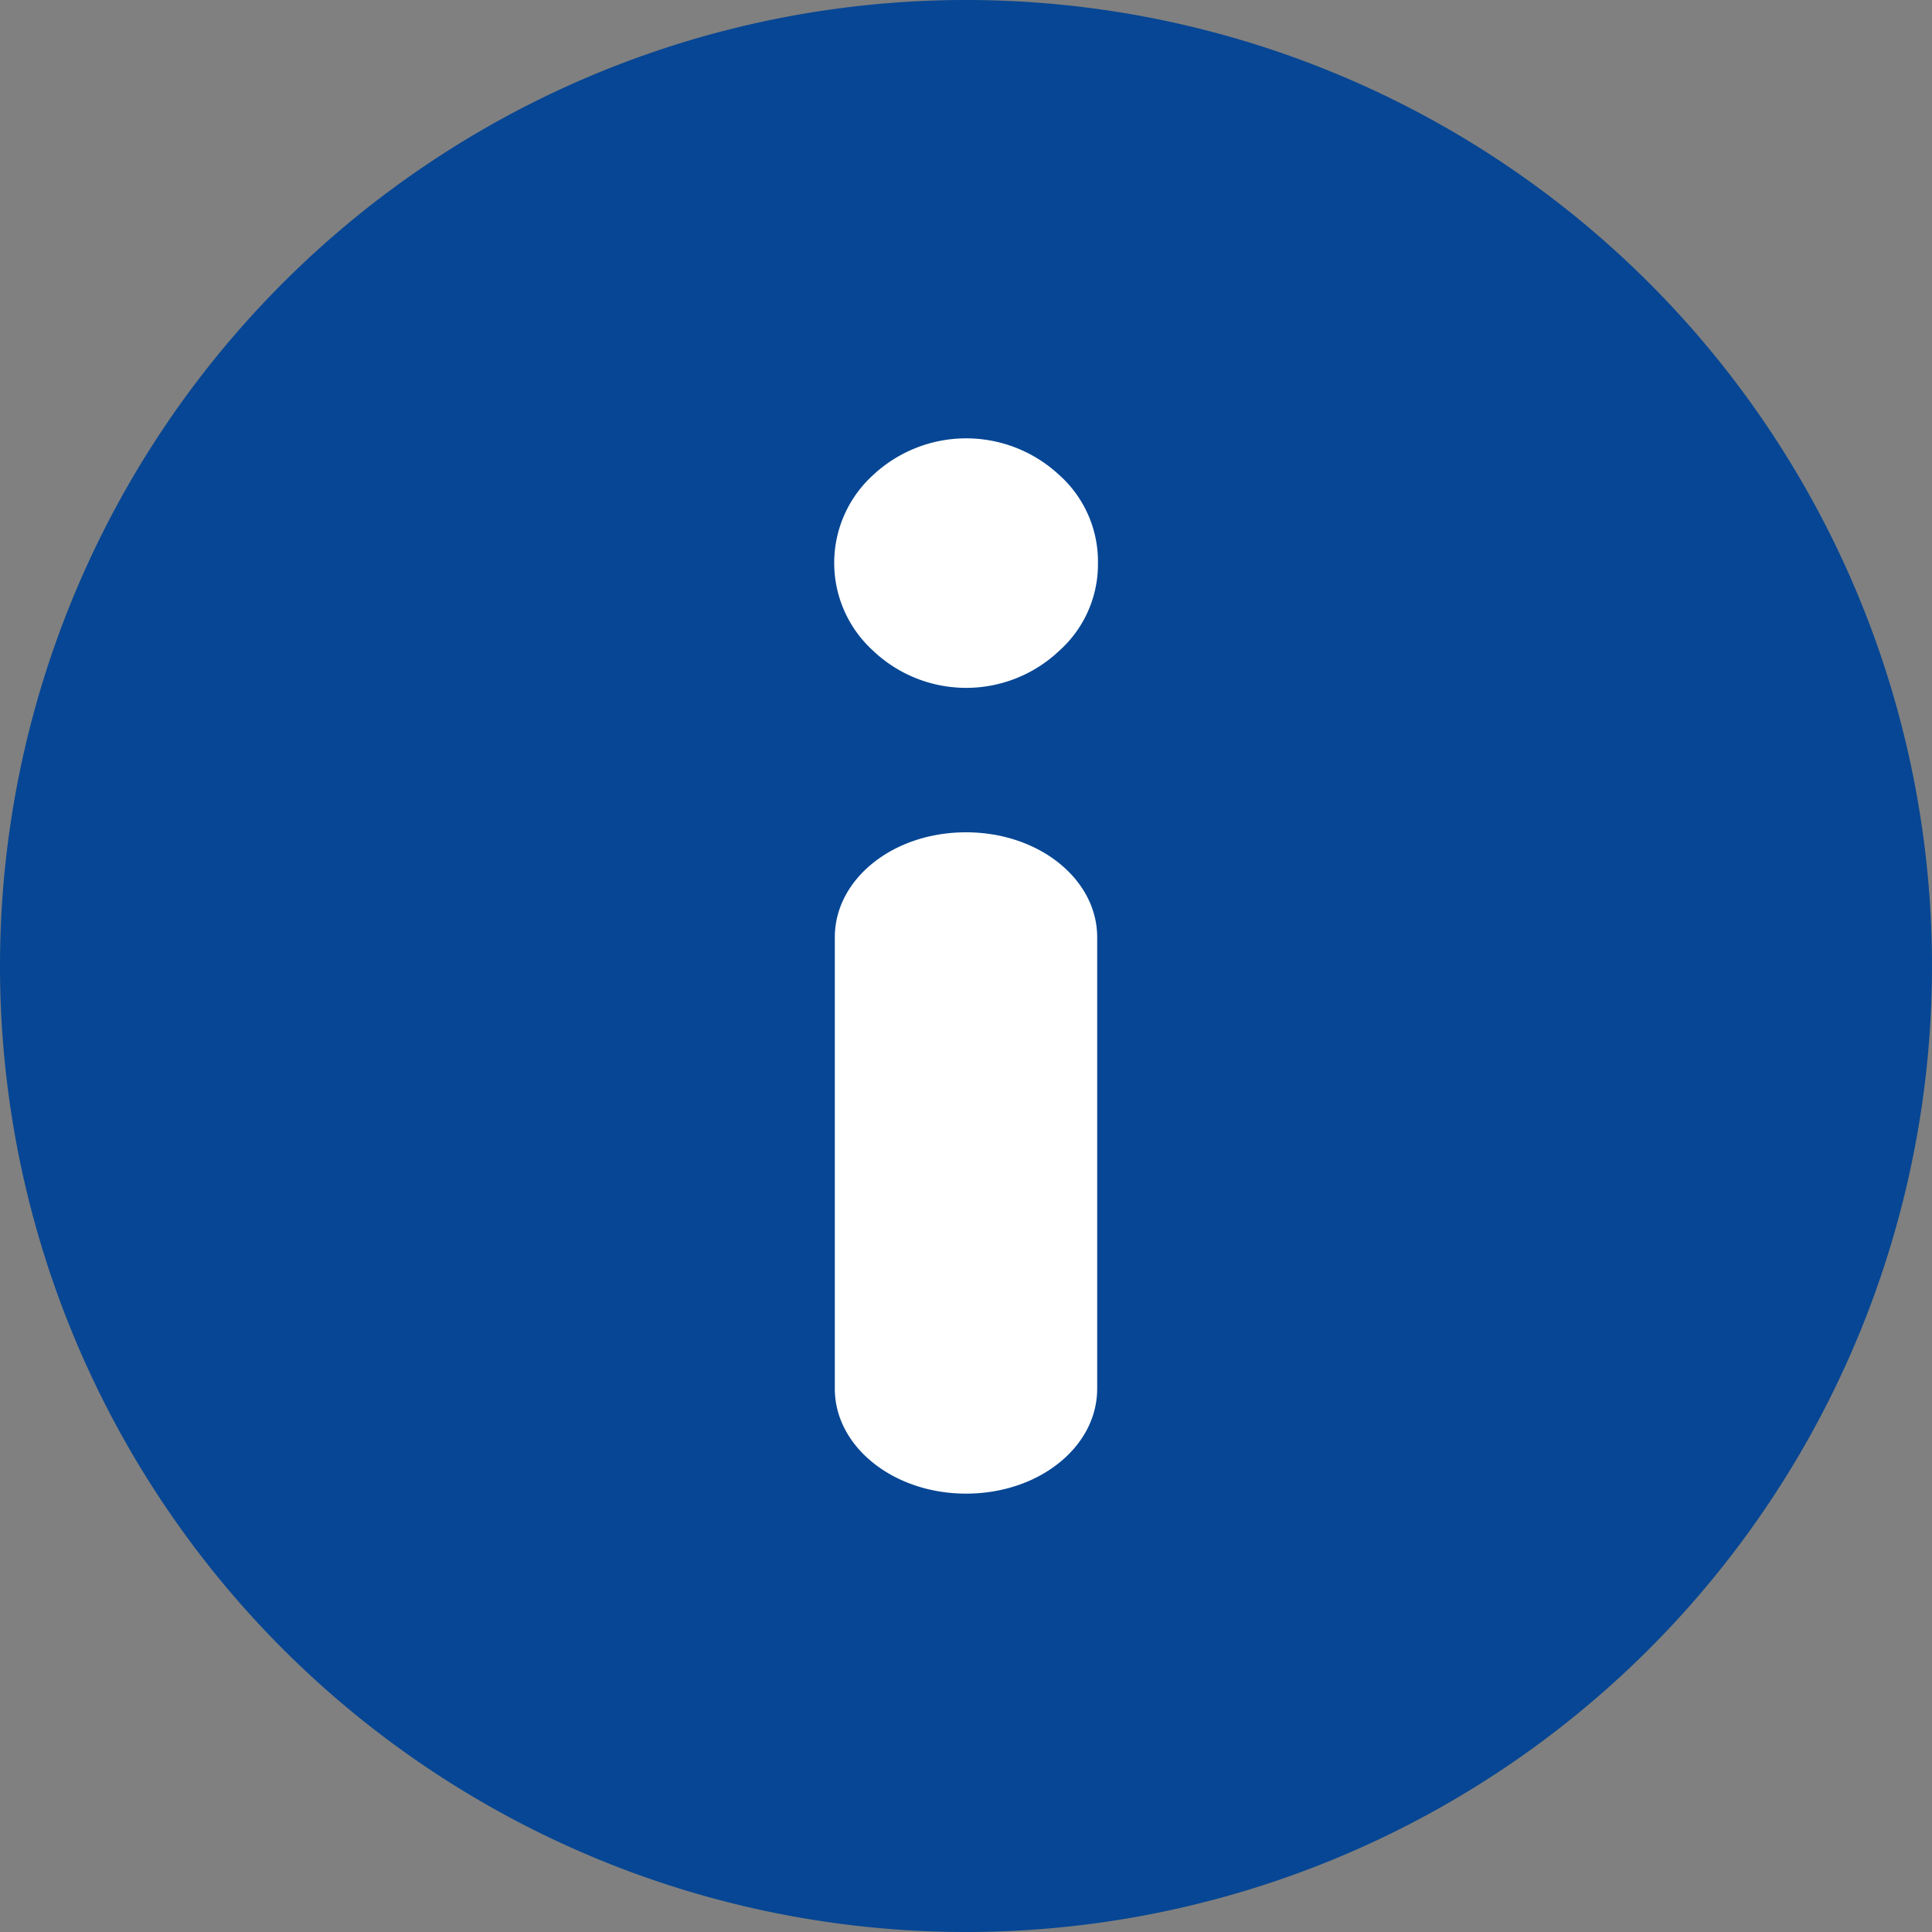
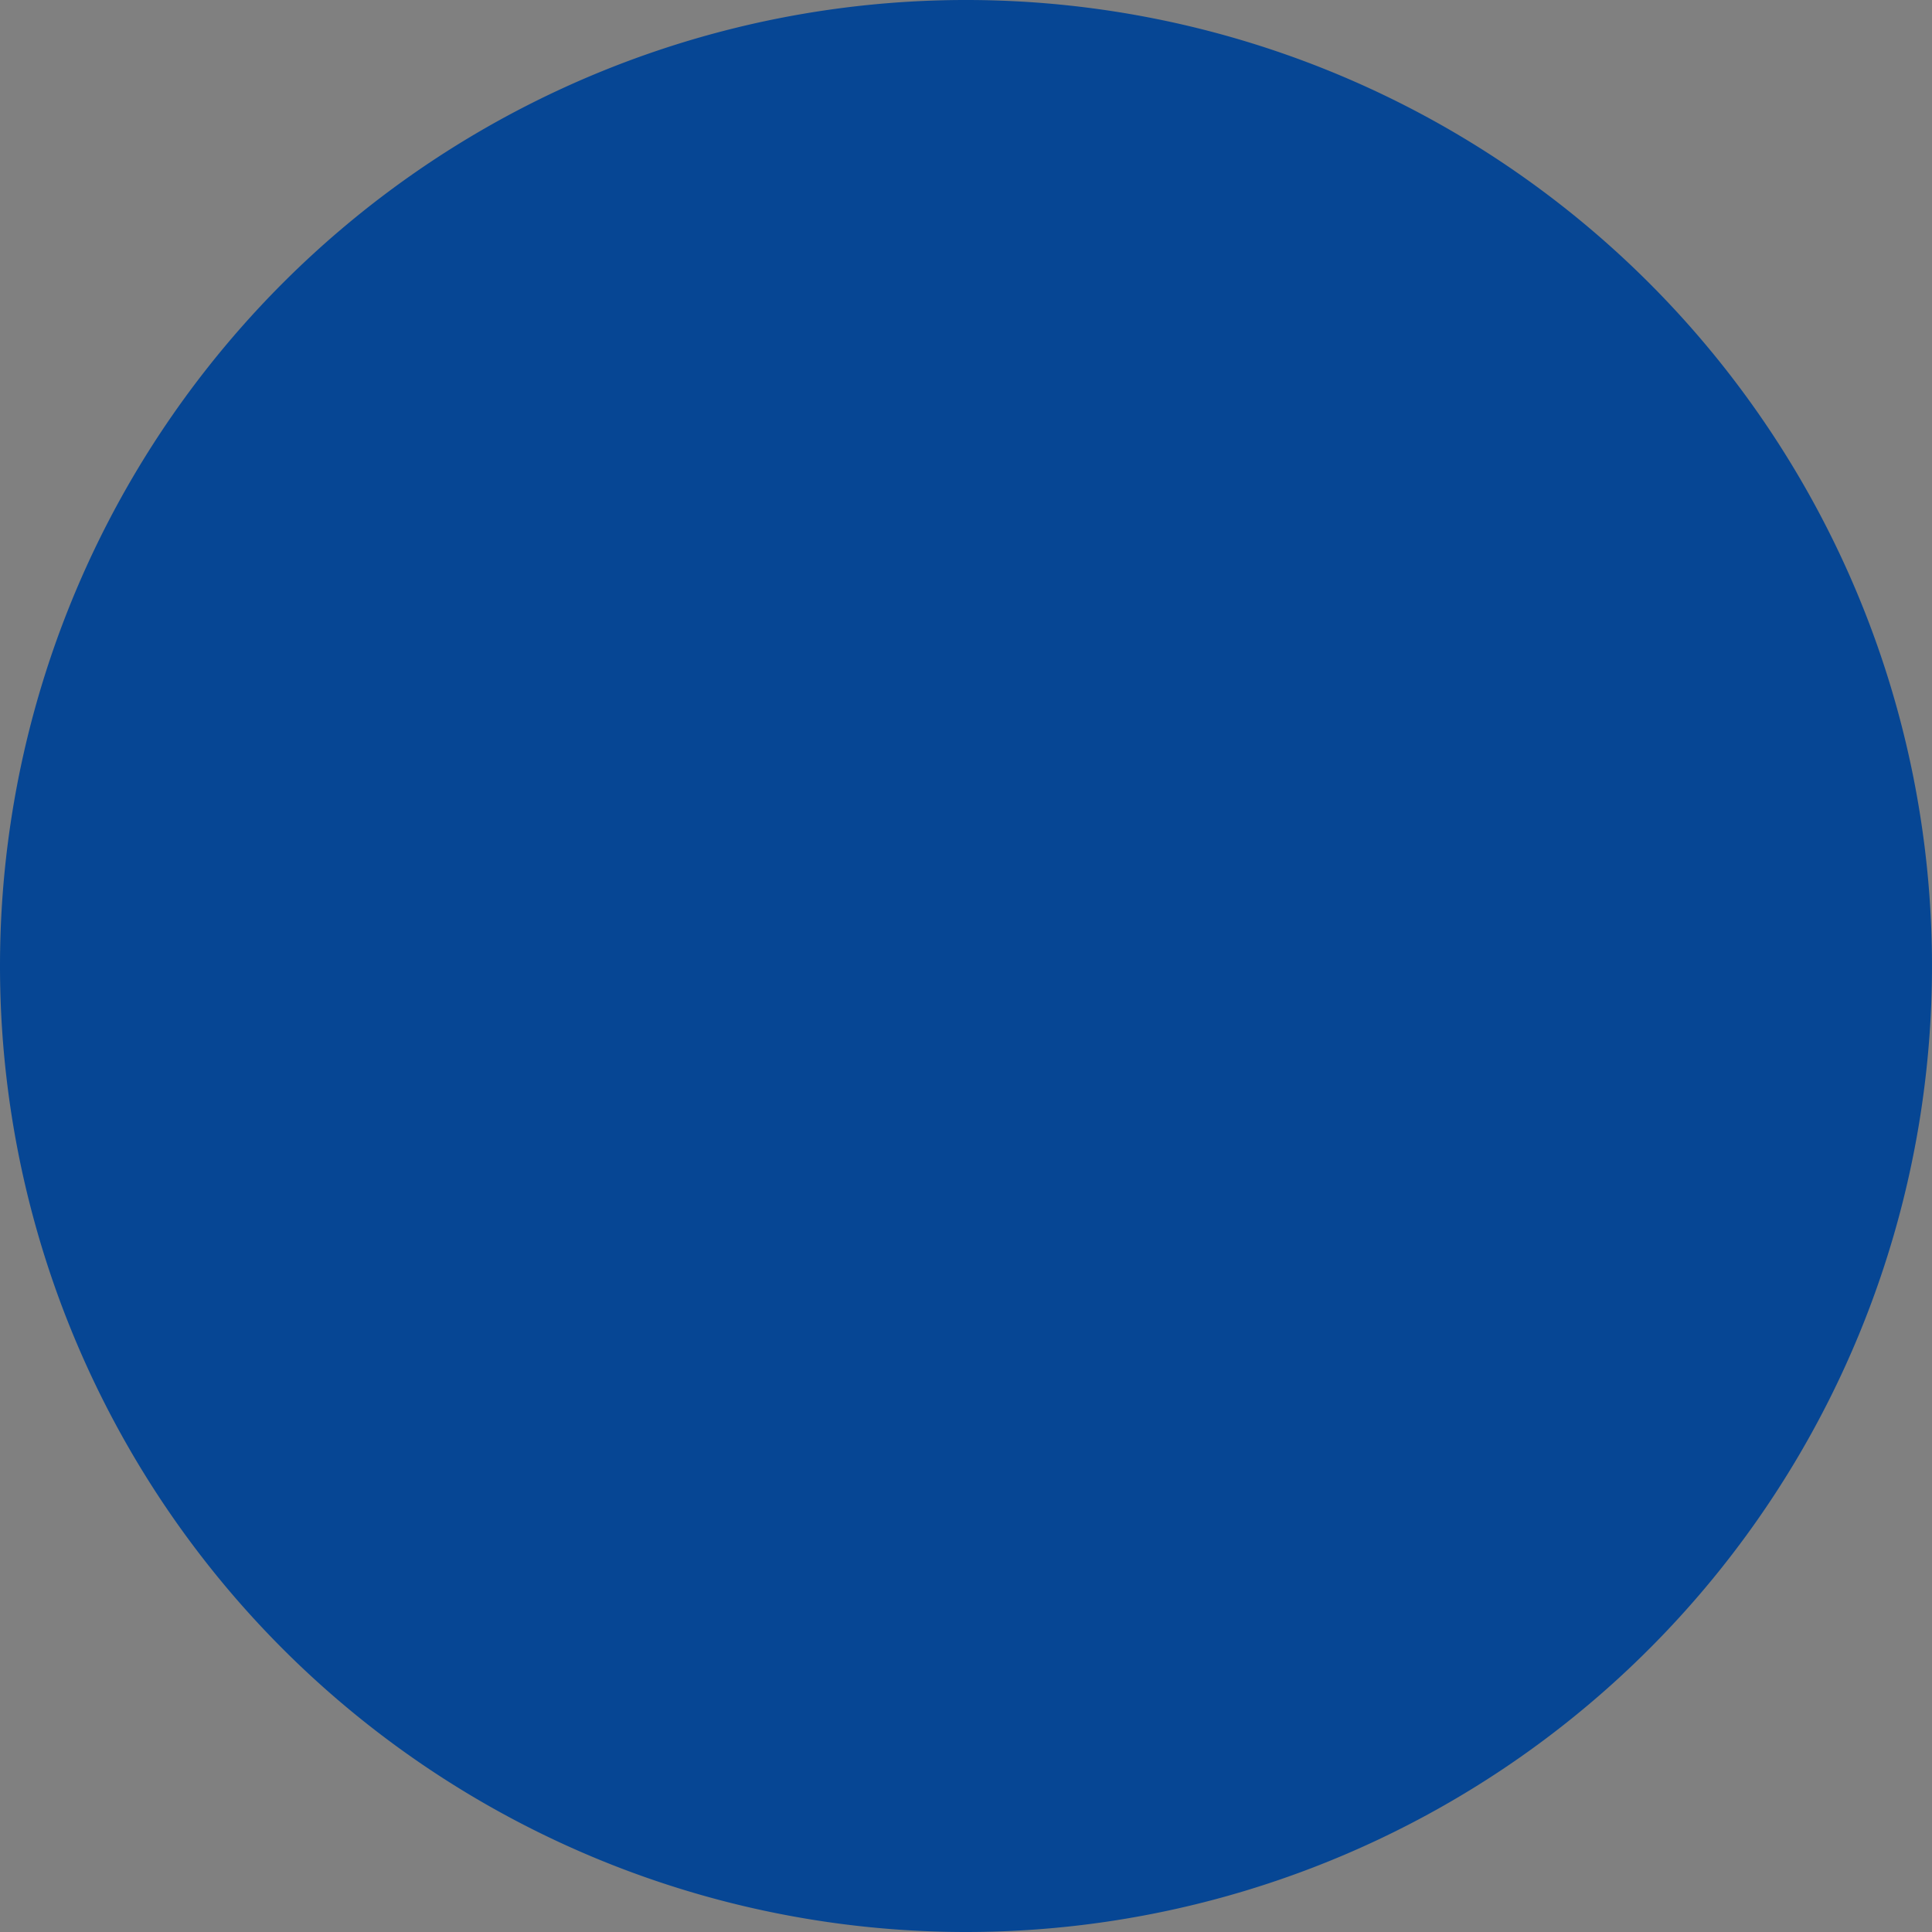
<svg xmlns="http://www.w3.org/2000/svg" viewBox="0 0 100 100">
  <rect x="0" y="0" width="100" height="100" fill="#808080" stroke="none" />
  <defs>
    <style>.cls-1{fill:#064694;}.cls-2{fill:#fff;}</style>
  </defs>
  <title>info</title>
  <g id="bg">
    <path class="cls-1" d="M50,100h0A50,50,0,1,0,0,50a50,50,0,0,0,50,50" />
  </g>
  <g id="information">
-     <path class="cls-2" d="M56.83,29.14a6,6,0,0,1-2,4.54,7,7,0,0,1-9.64,0,6.14,6.14,0,0,1,0-9.09,7.06,7.06,0,0,1,9.64,0,6,6,0,0,1,2,4.55M50,77.31h0c-3.75,0-6.79-2.43-6.79-5.43V48.51c0-3,3-5.43,6.79-5.43s6.79,2.44,6.79,5.43V71.88c0,3-3,5.43-6.79,5.43" />
-   </g>
+     </g>
</svg>